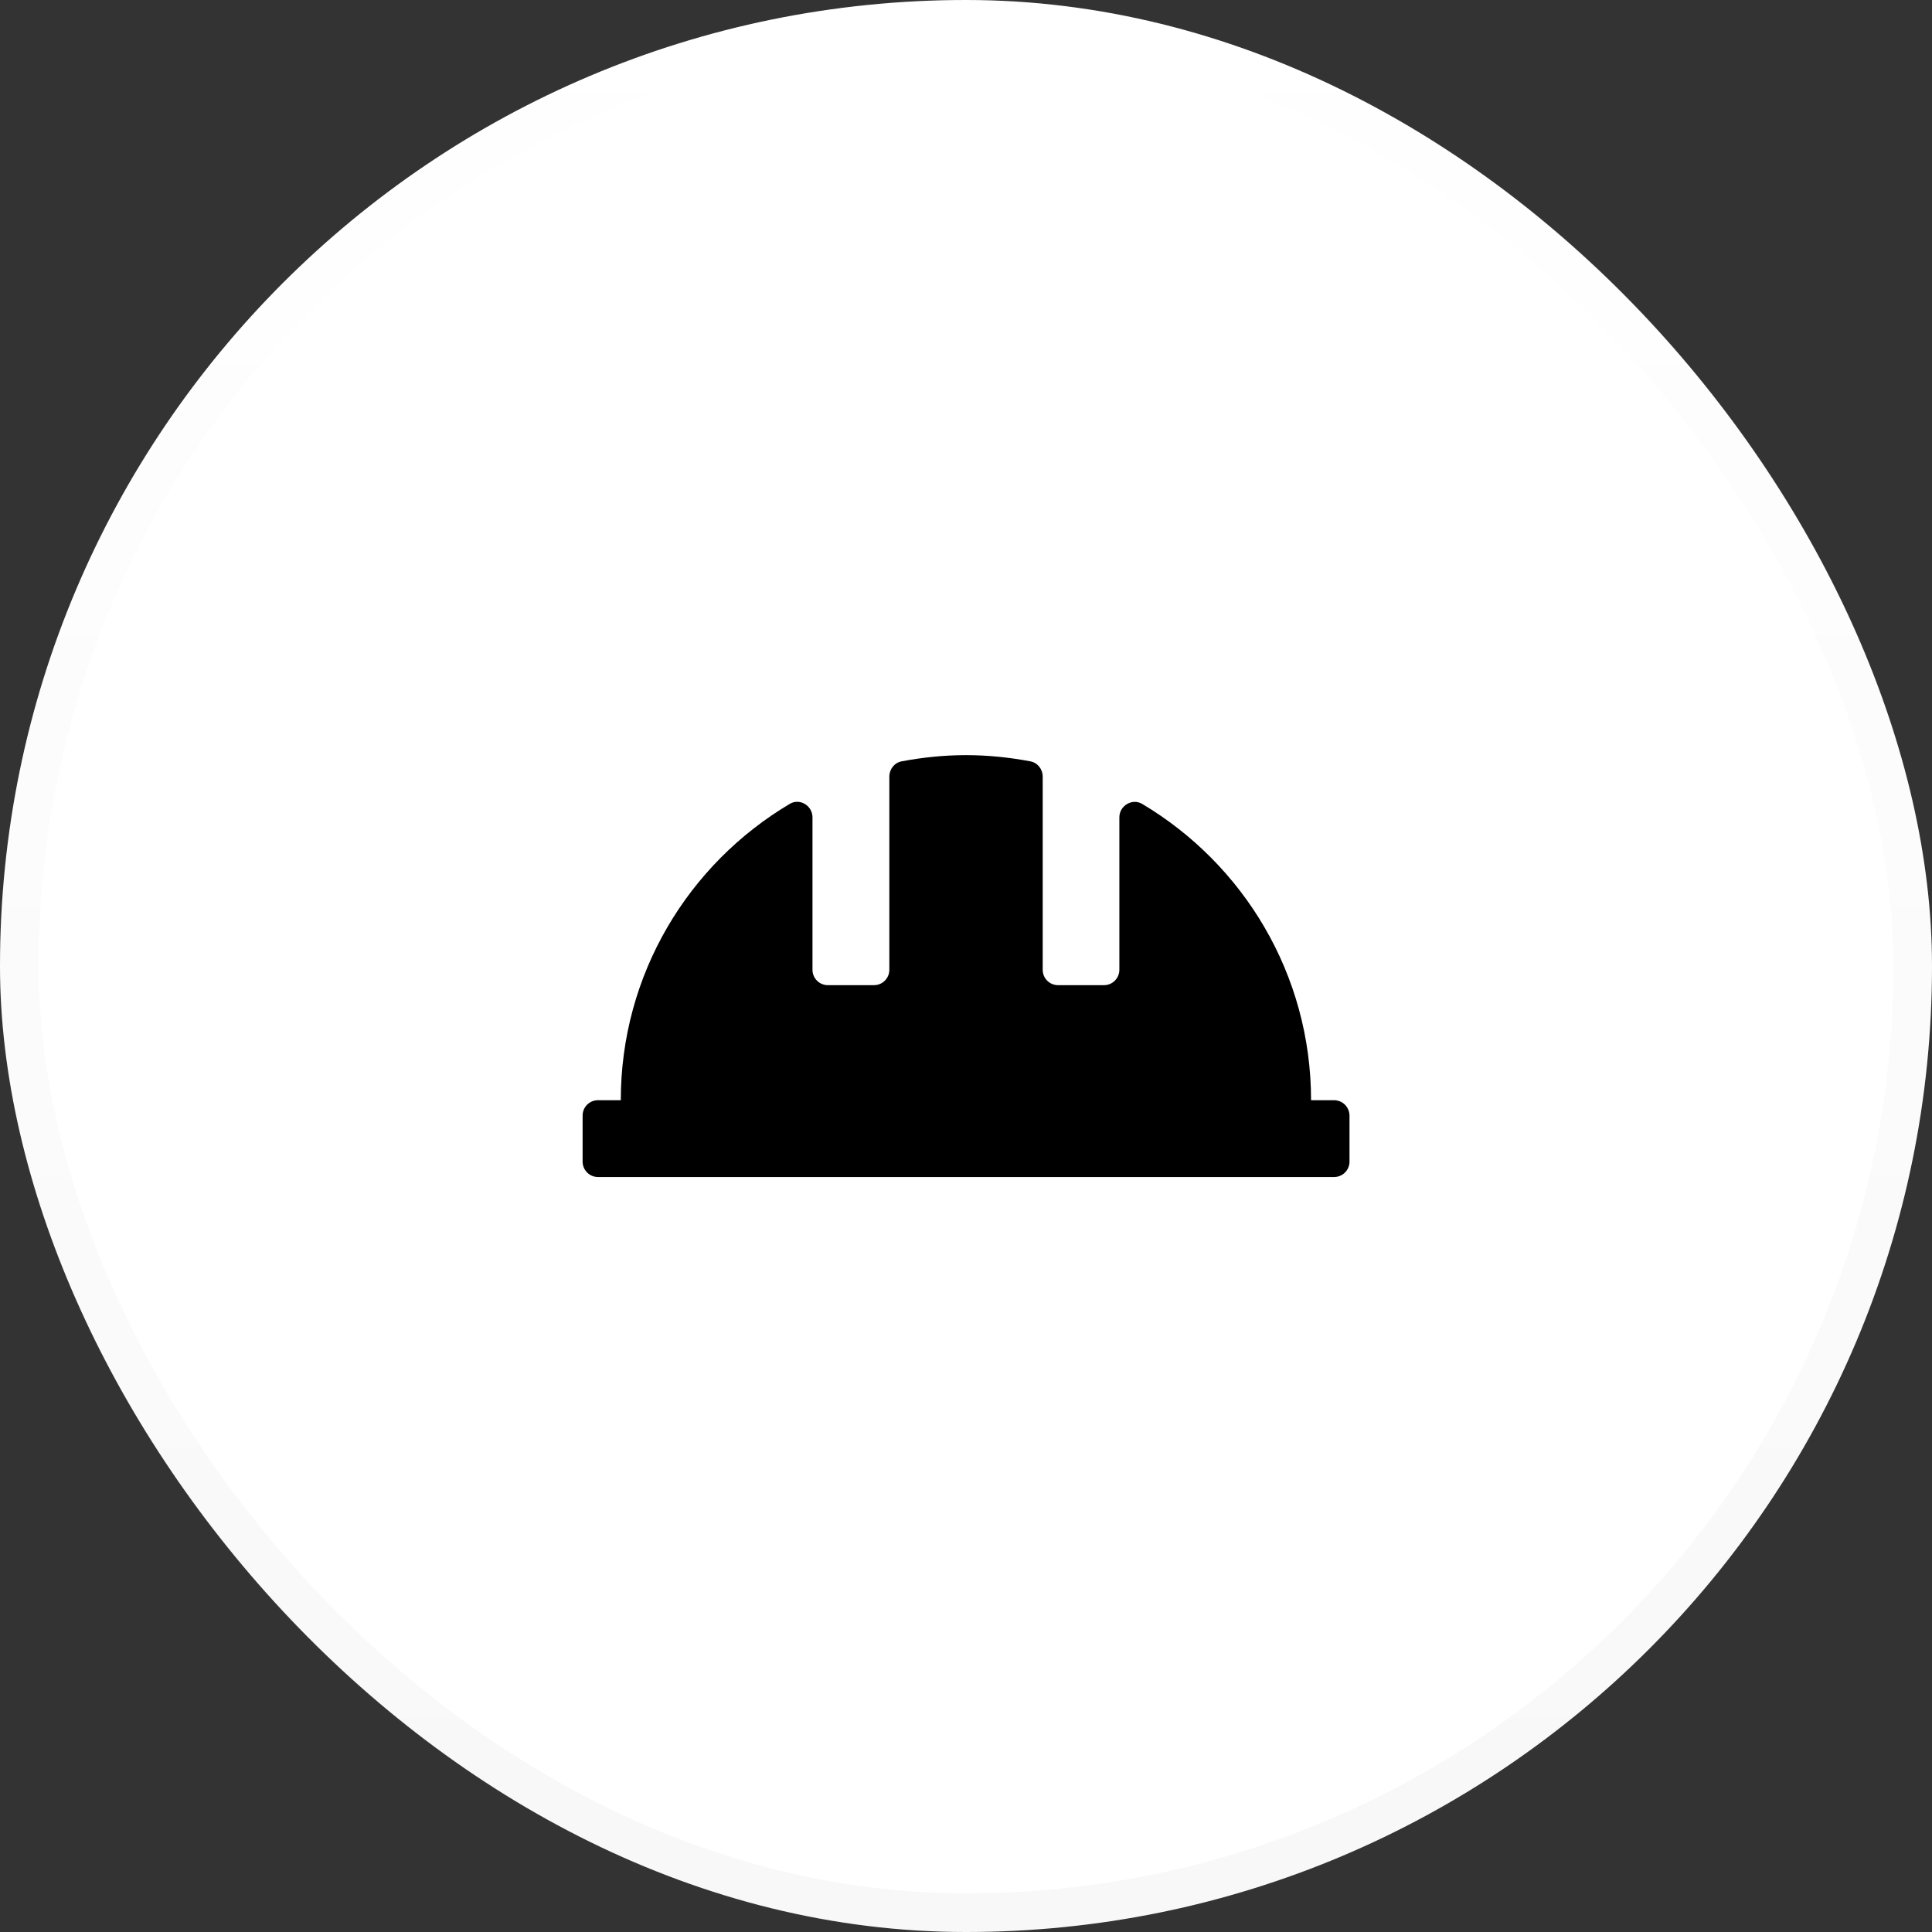
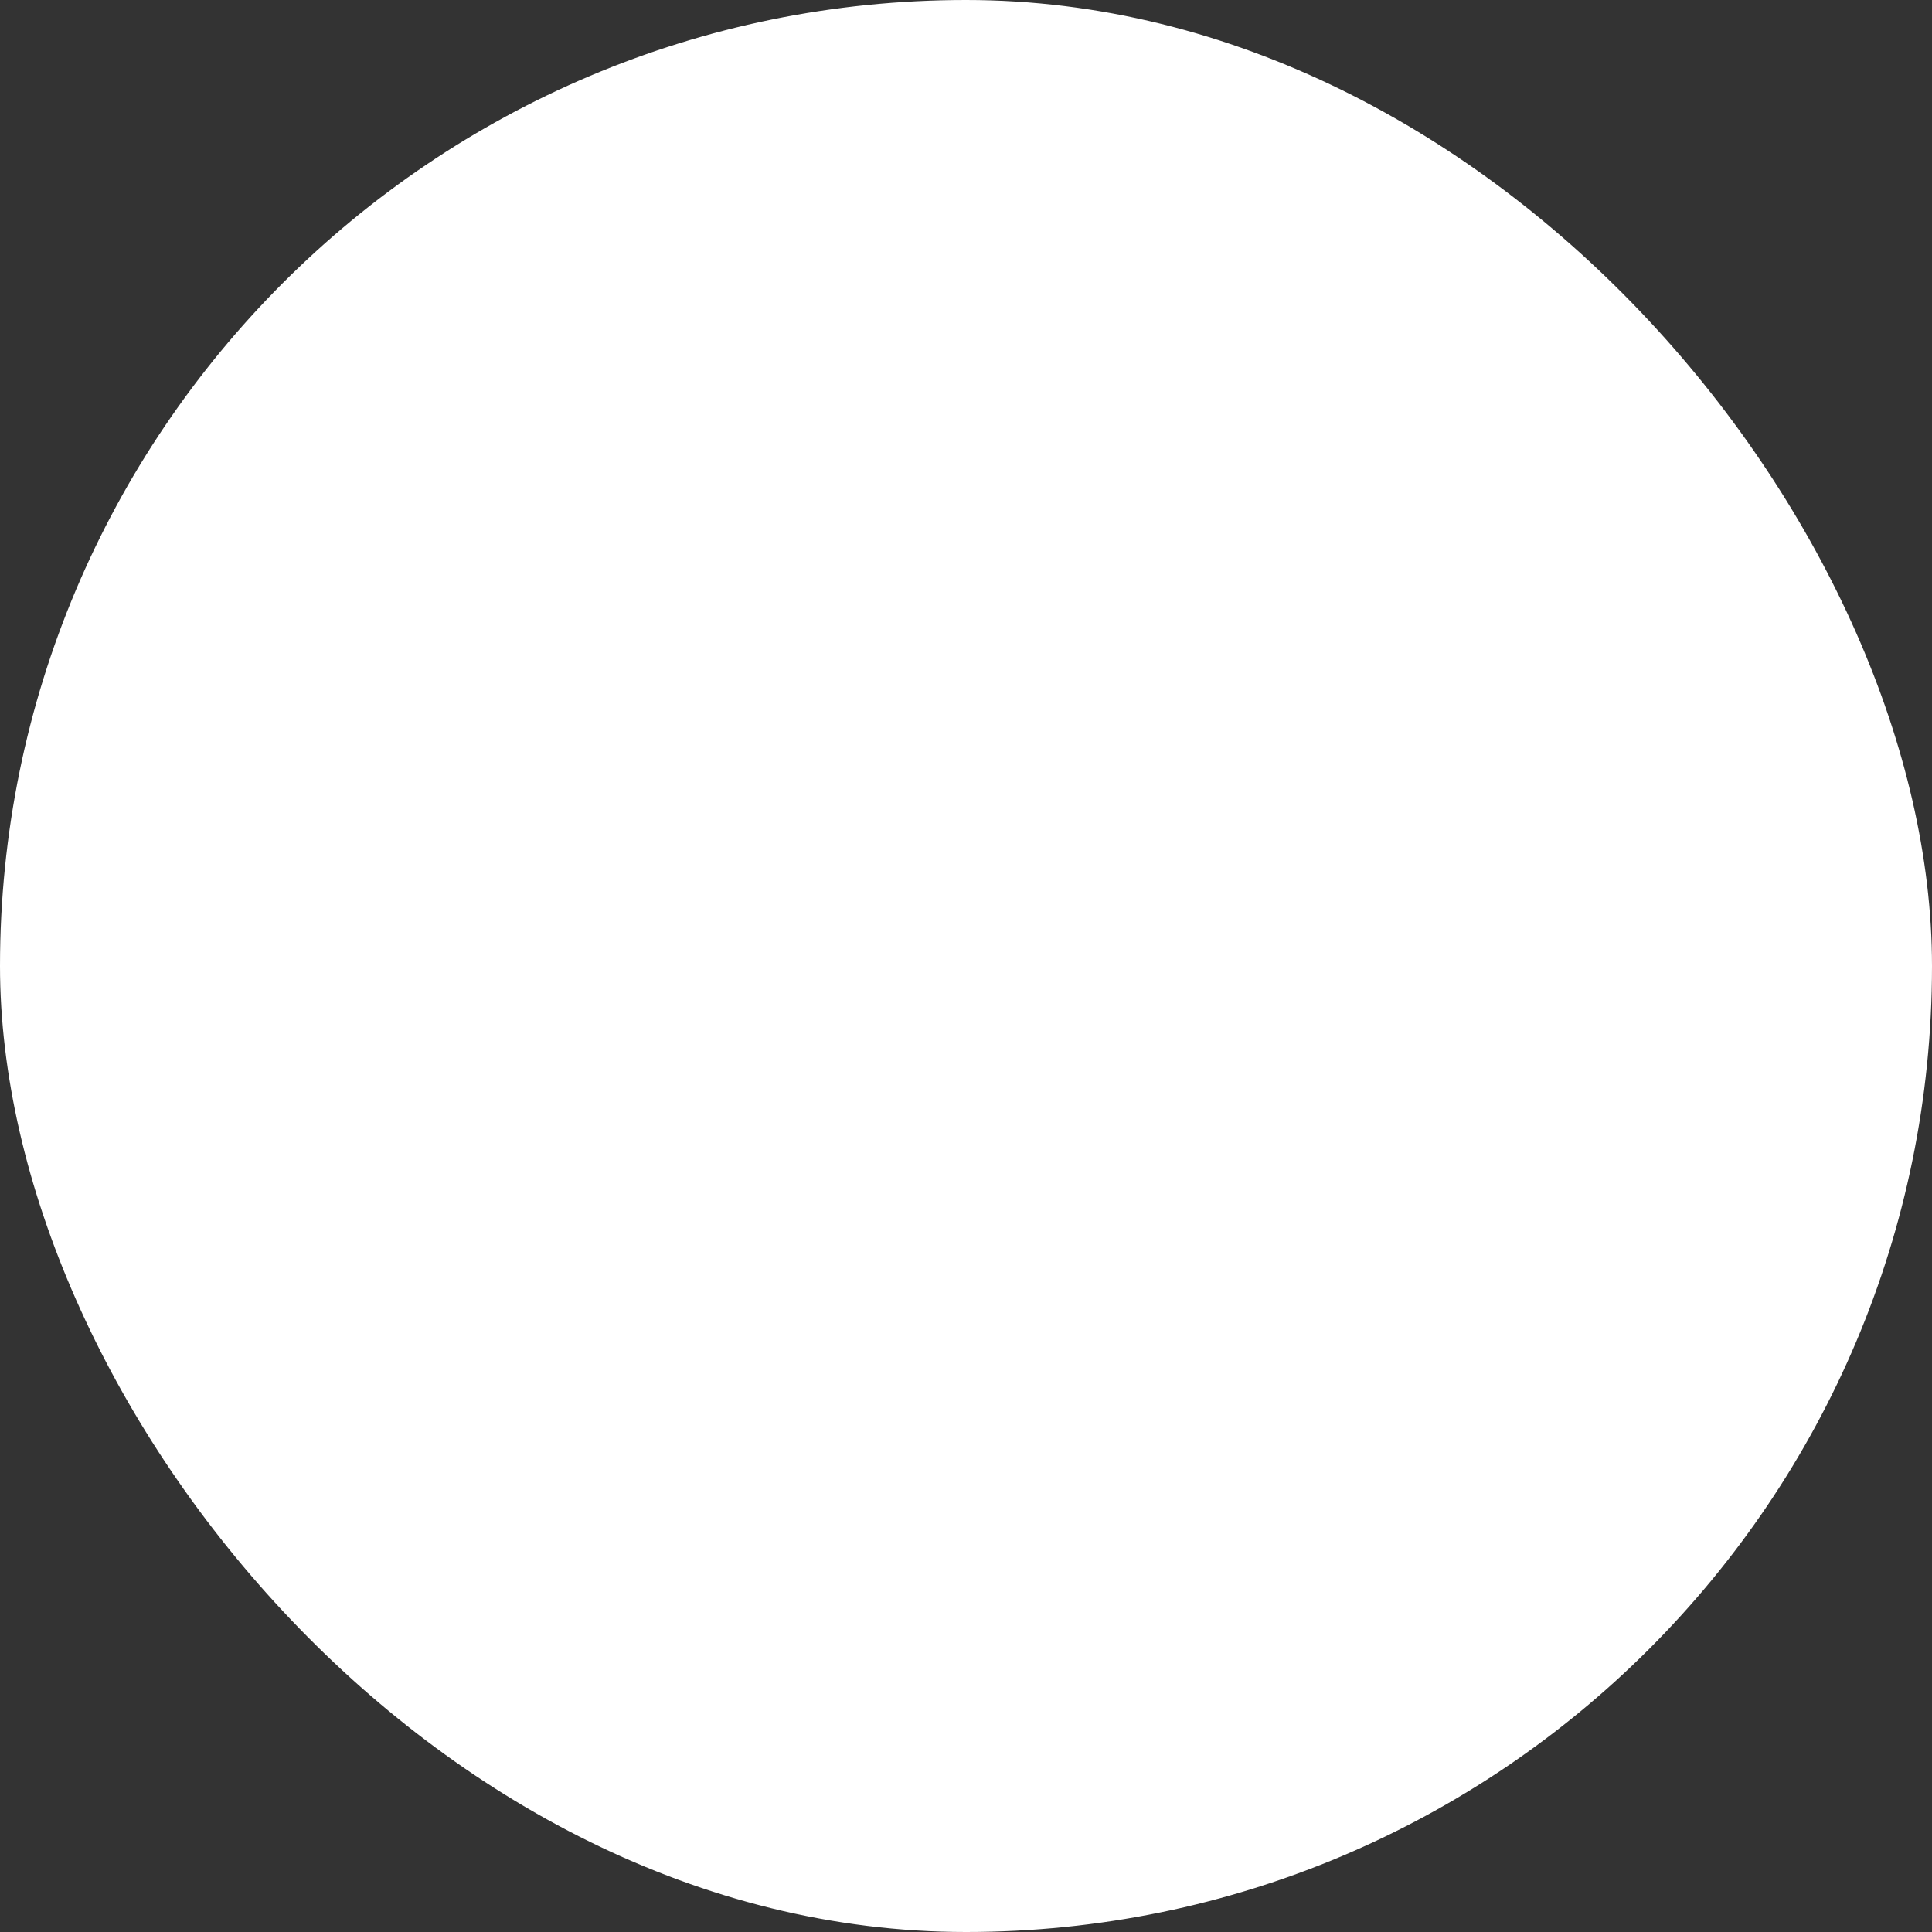
<svg xmlns="http://www.w3.org/2000/svg" width="50" height="50" viewBox="0 0 50 50" fill="none">
  <rect x="0" y="0" width="50" height="50" fill="#333333" stroke="none" />
  <rect width="50" height="50" rx="25" fill="white" />
-   <rect x="0.5" y="0.5" width="49" height="49" rx="24.5" stroke="url(#paint0_linear_228_852)" stroke-opacity="0.07" />
-   <path d="M34.524 28.473H33.93C33.93 25.207 32.172 22.359 29.559 20.805C29.301 20.652 28.969 20.852 28.969 21.152V25.098C28.969 25.316 28.793 25.496 28.57 25.496H27.383C27.164 25.496 26.985 25.32 26.985 25.098V20.098C26.985 19.906 26.852 19.738 26.664 19.703C26.125 19.602 25.57 19.543 25 19.543C24.43 19.543 23.875 19.602 23.336 19.703C23.148 19.738 23.016 19.906 23.016 20.098V25.098C23.016 25.316 22.84 25.496 22.617 25.496H21.426C21.207 25.496 21.027 25.32 21.027 25.098V21.152C21.027 20.852 20.699 20.648 20.438 20.805C17.82 22.359 16.066 25.211 16.066 28.473H15.477C15.258 28.473 15.078 28.648 15.078 28.871V30.062C15.078 30.281 15.254 30.461 15.477 30.461H34.527C34.745 30.461 34.925 30.285 34.925 30.062V28.871C34.921 28.648 34.745 28.473 34.523 28.473H34.524Z" fill="black" />
  <defs>
    <linearGradient id="paint0_linear_228_852" x1="25" y1="0" x2="25" y2="50" gradientUnits="userSpaceOnUse">
      <stop stop-color="white" />
      <stop offset="1" stop-color="#999999" />
    </linearGradient>
  </defs>
</svg>